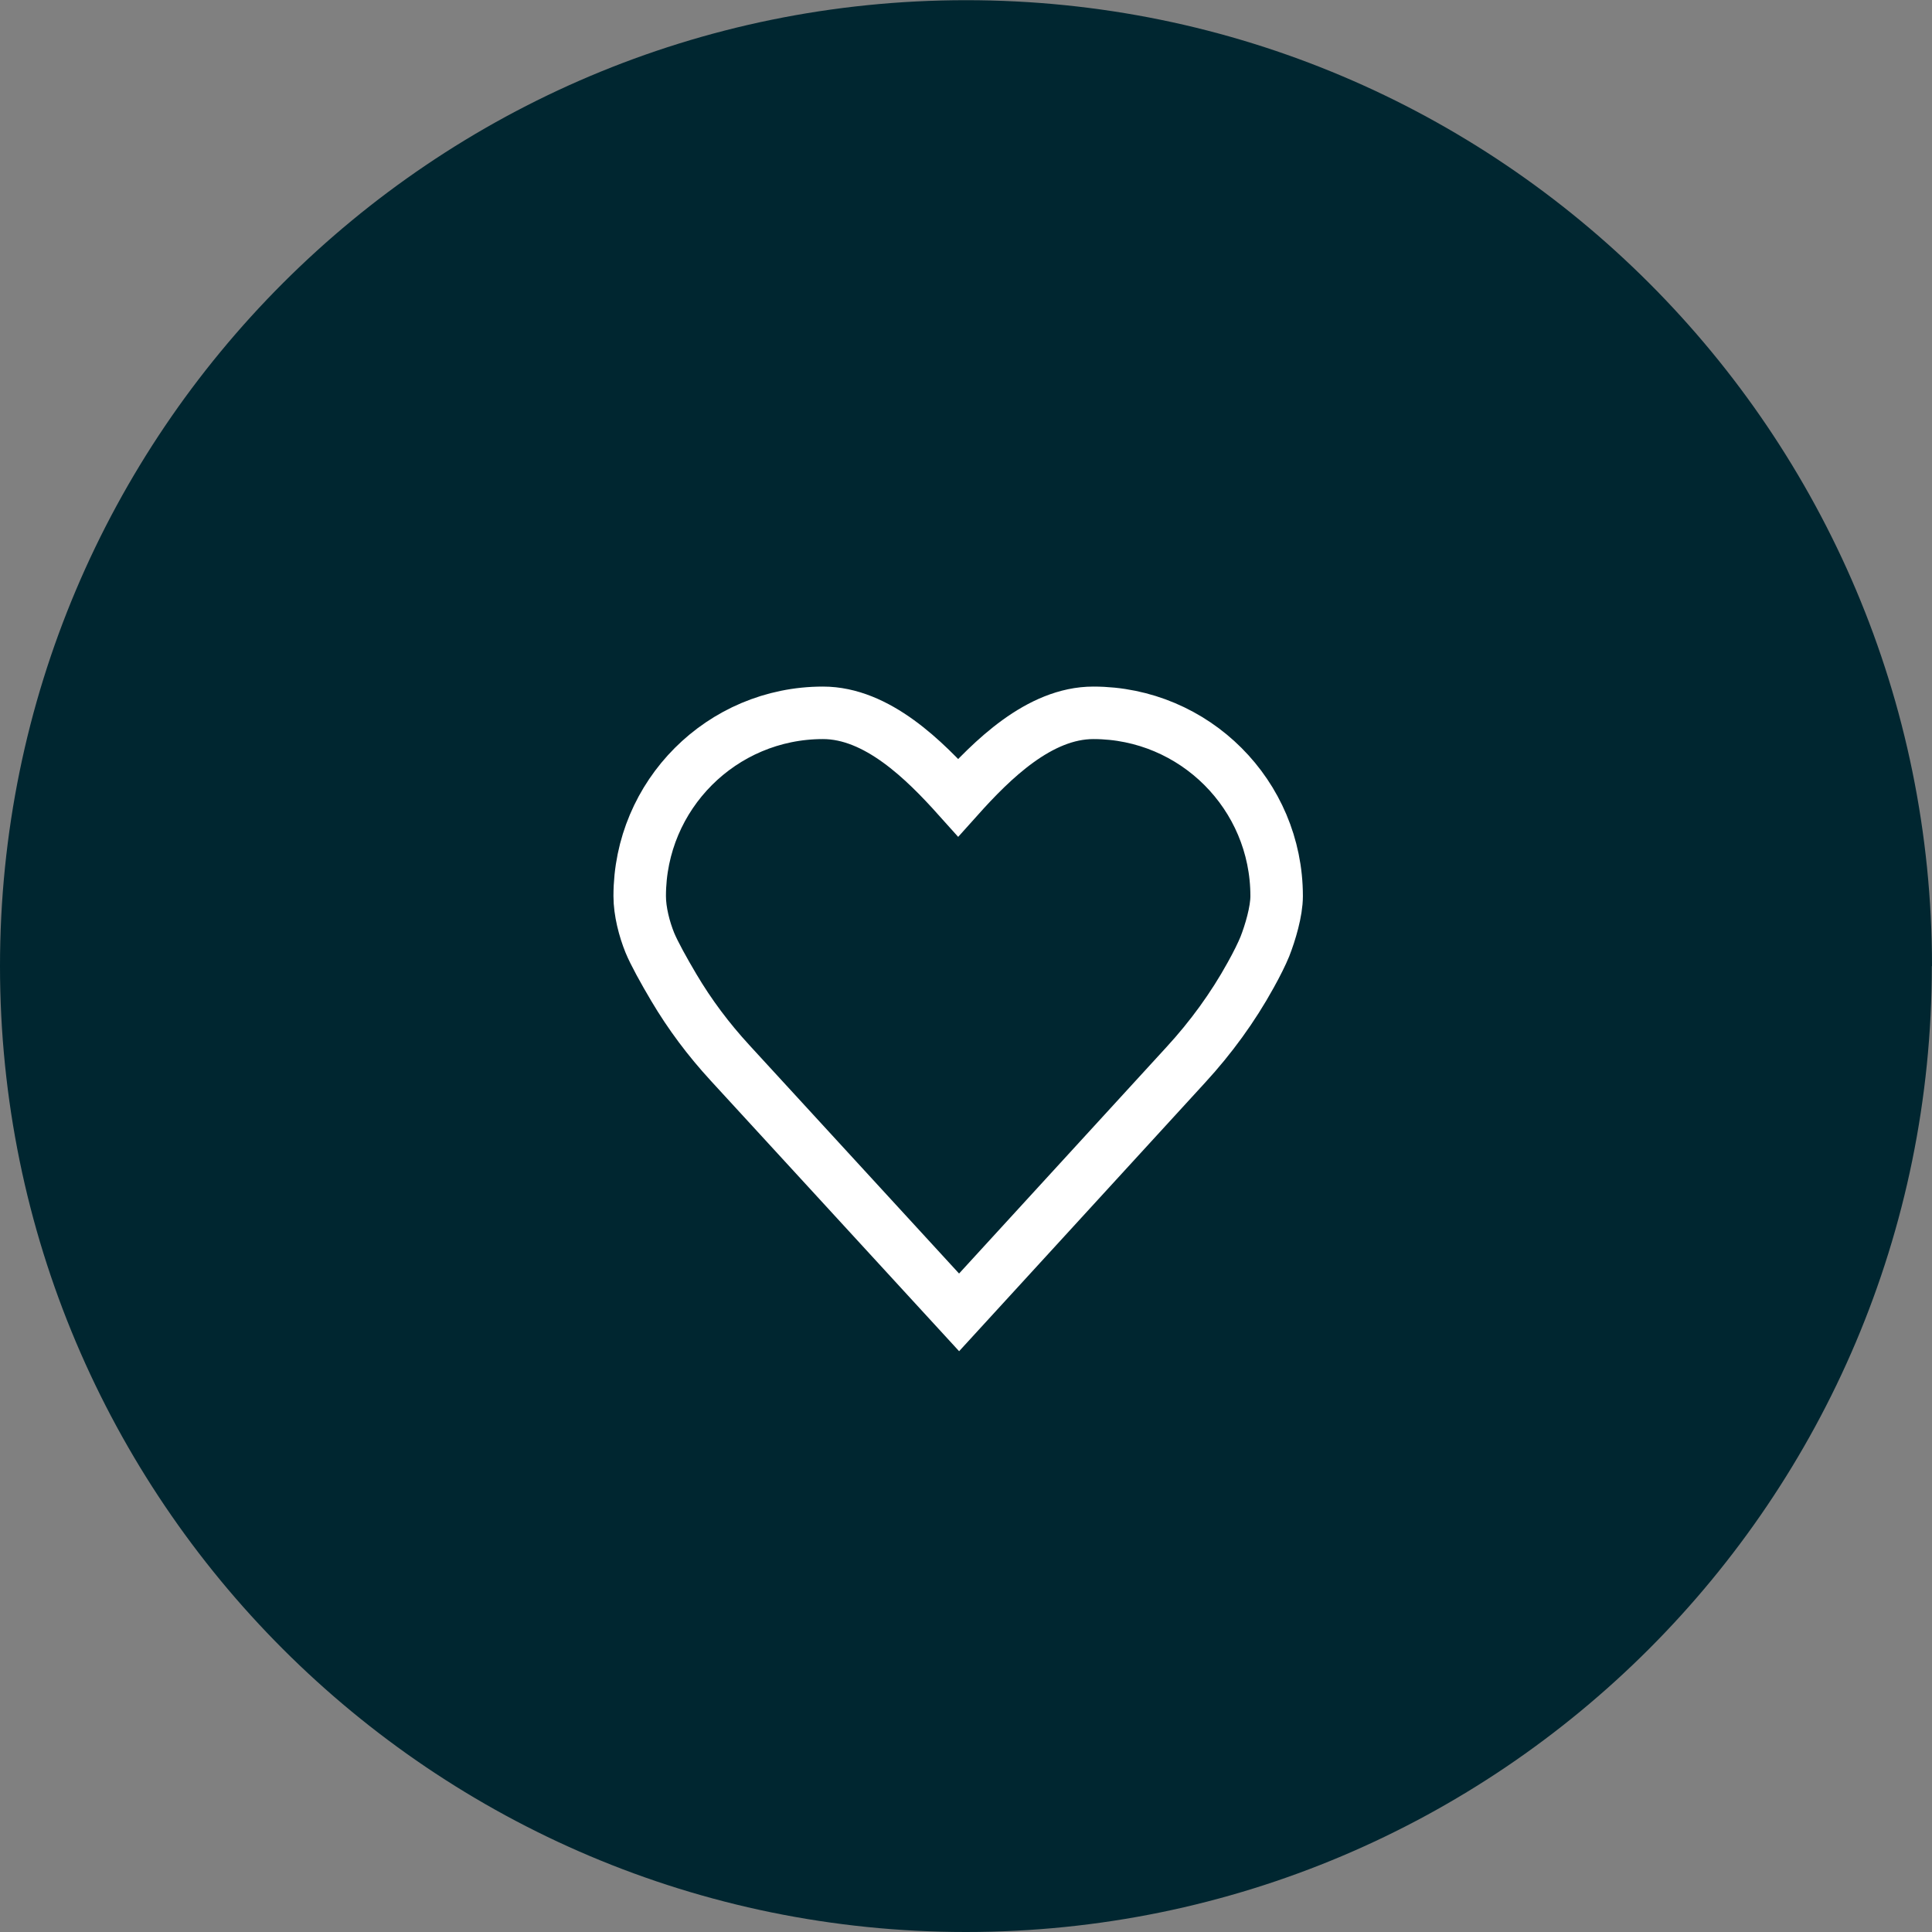
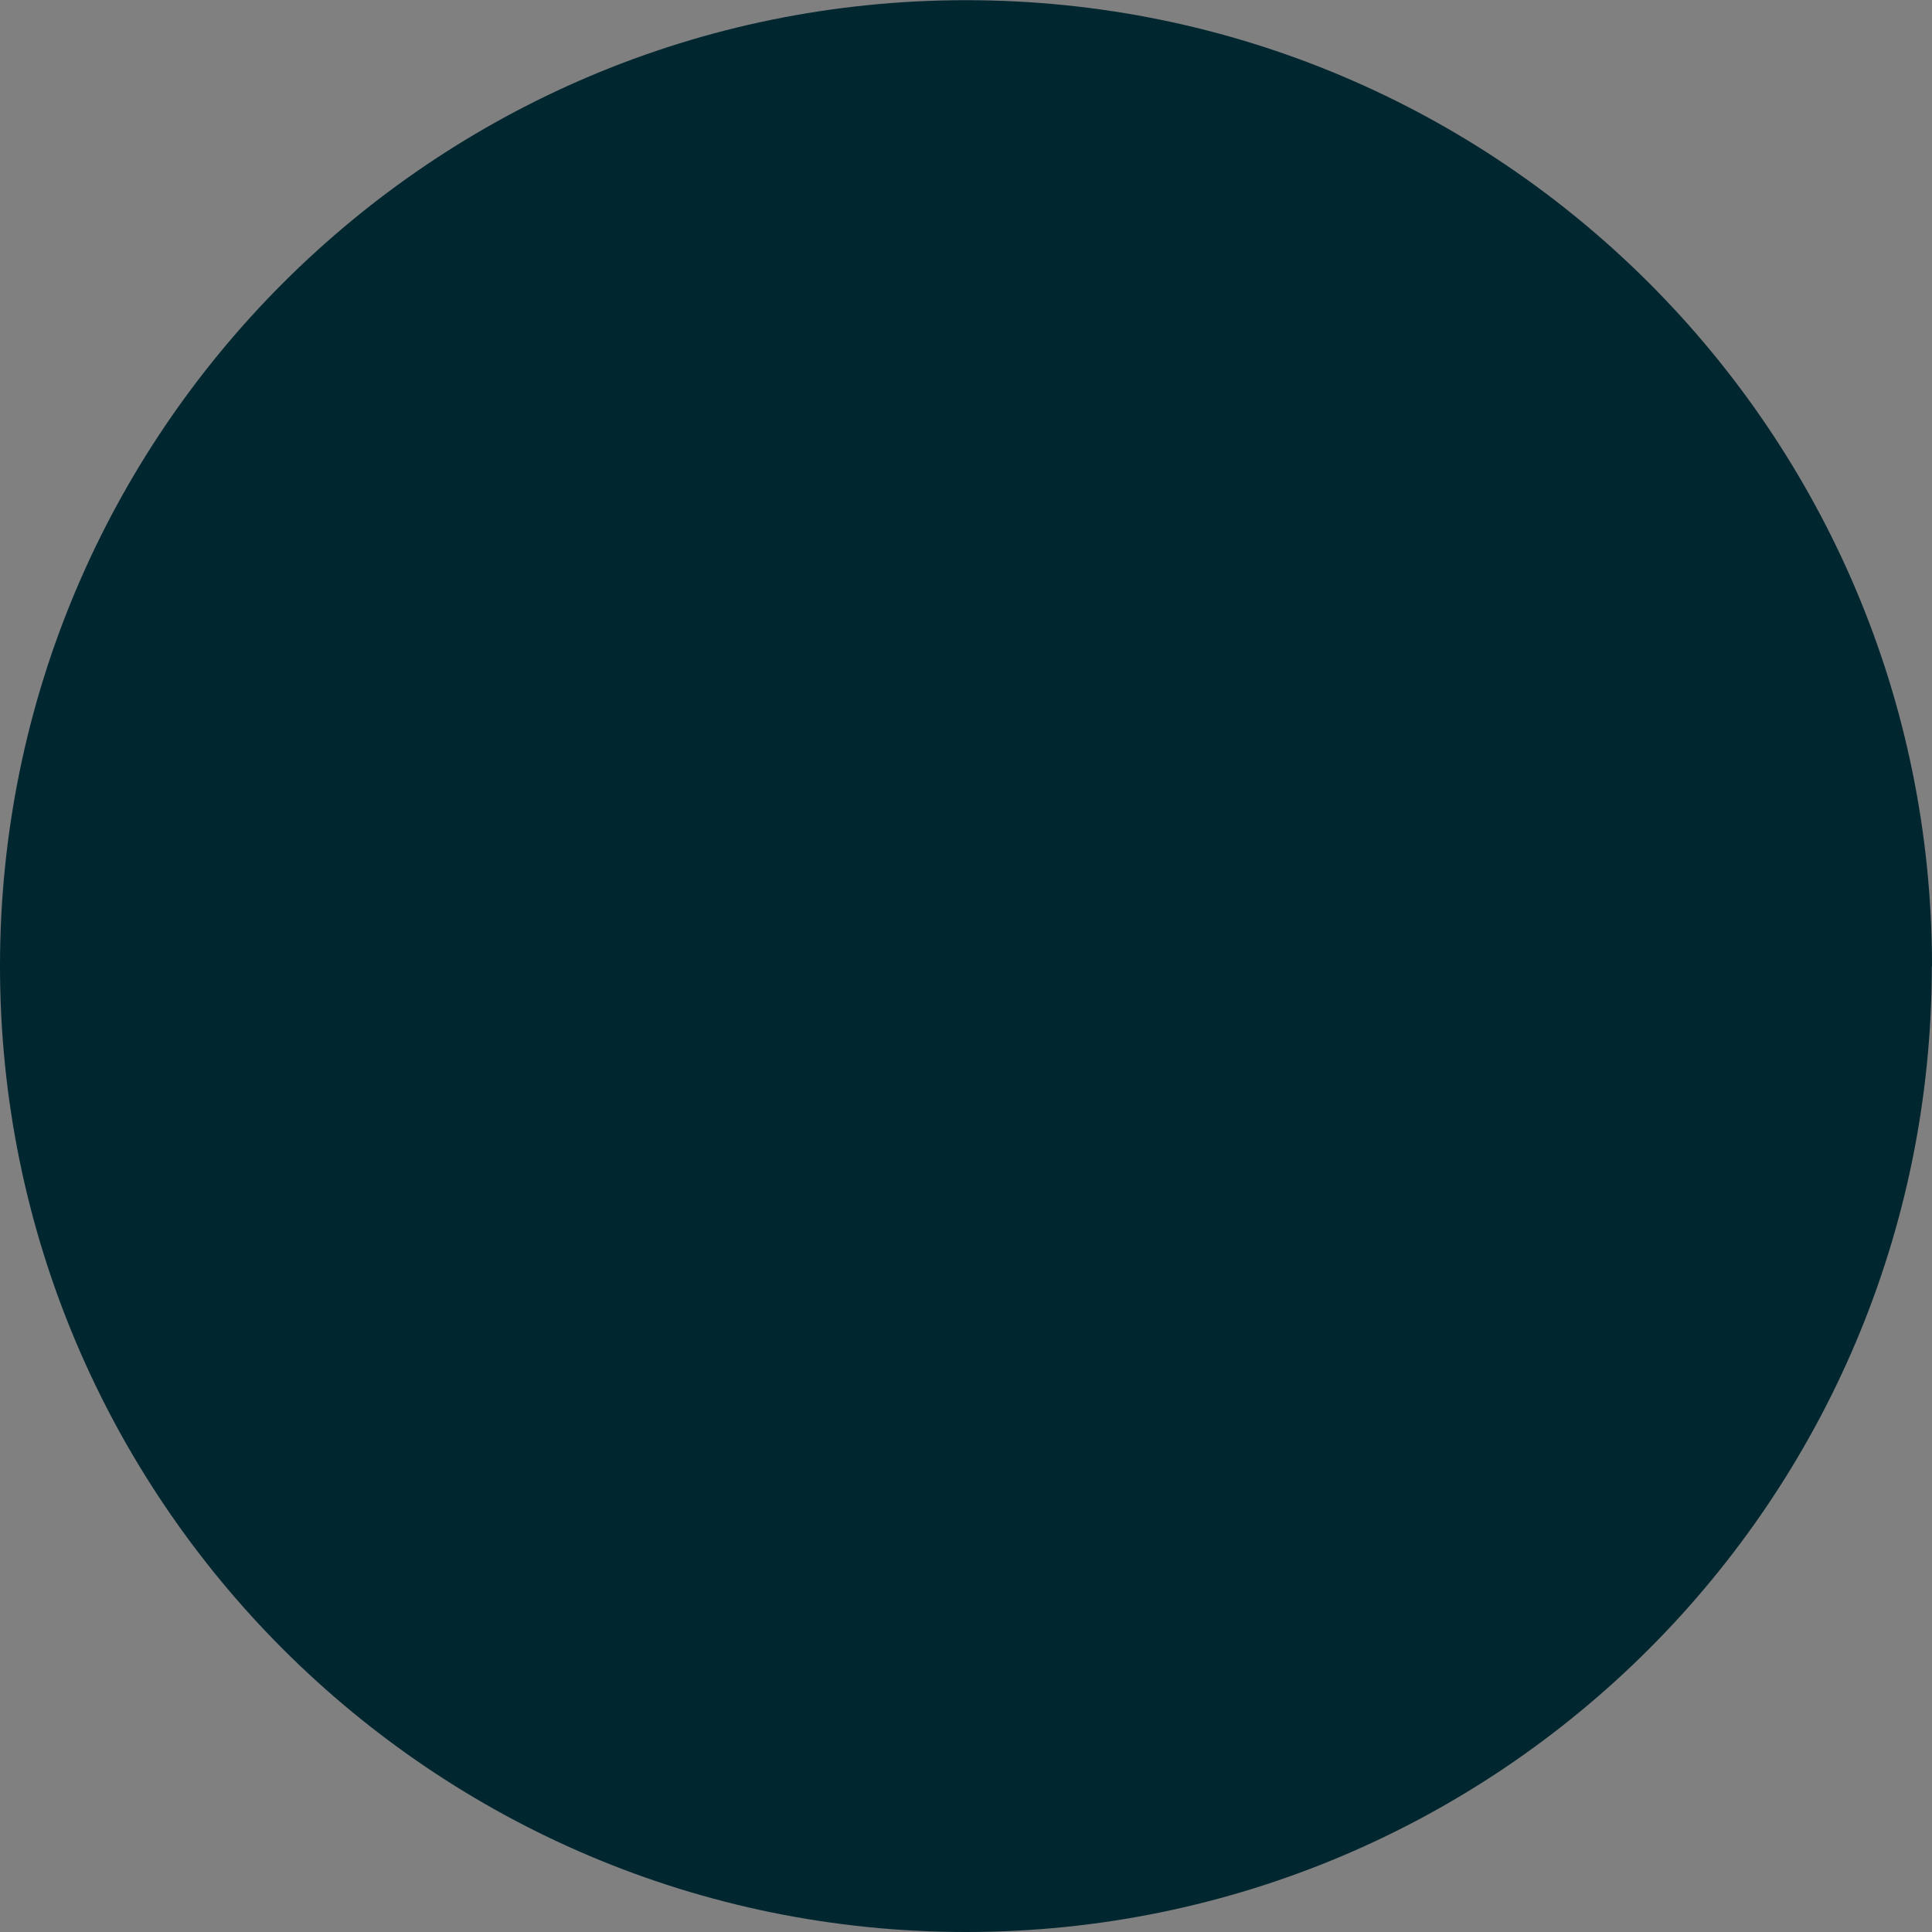
<svg xmlns="http://www.w3.org/2000/svg" id="Ebene_1" data-name="Ebene 1" viewBox="0 0 104.89 104.9">
  <rect x="0" y="0" width="104.89" height="104.9" fill="#808080" stroke="none" />
  <defs>
    <style>
      .cls-1 {
        fill: none;
        stroke: #fff;
        stroke-miterlimit: 10;
        stroke-width: 2.85px;
      }

      .cls-2 {
        fill: #002630;
        stroke-width: 0px;
      }
    </style>
  </defs>
  <path class="cls-2" d="m104.88,52.45c0,28.96-23.48,52.44-52.44,52.44S0,81.41,0,52.45,23.48.01,52.45.01s52.44,23.48,52.44,52.44" />
-   <path class="cls-1" d="m39.62,57.69l12.45,13.56,12.31-13.44c1.36-1.48,2.55-3.11,3.52-4.87.33-.59.61-1.16.77-1.55.29-.74.64-1.9.64-2.74,0-5.5-4.46-9.95-9.95-9.95-2.94,0-5.52,2.57-7.34,4.6-1.82-2.03-4.4-4.6-7.34-4.6-5.5,0-9.95,4.46-9.95,9.95,0,.83.25,1.79.55,2.53.23.56.76,1.52,1.3,2.43.87,1.47,1.89,2.83,3.05,4.09Z" />
</svg>